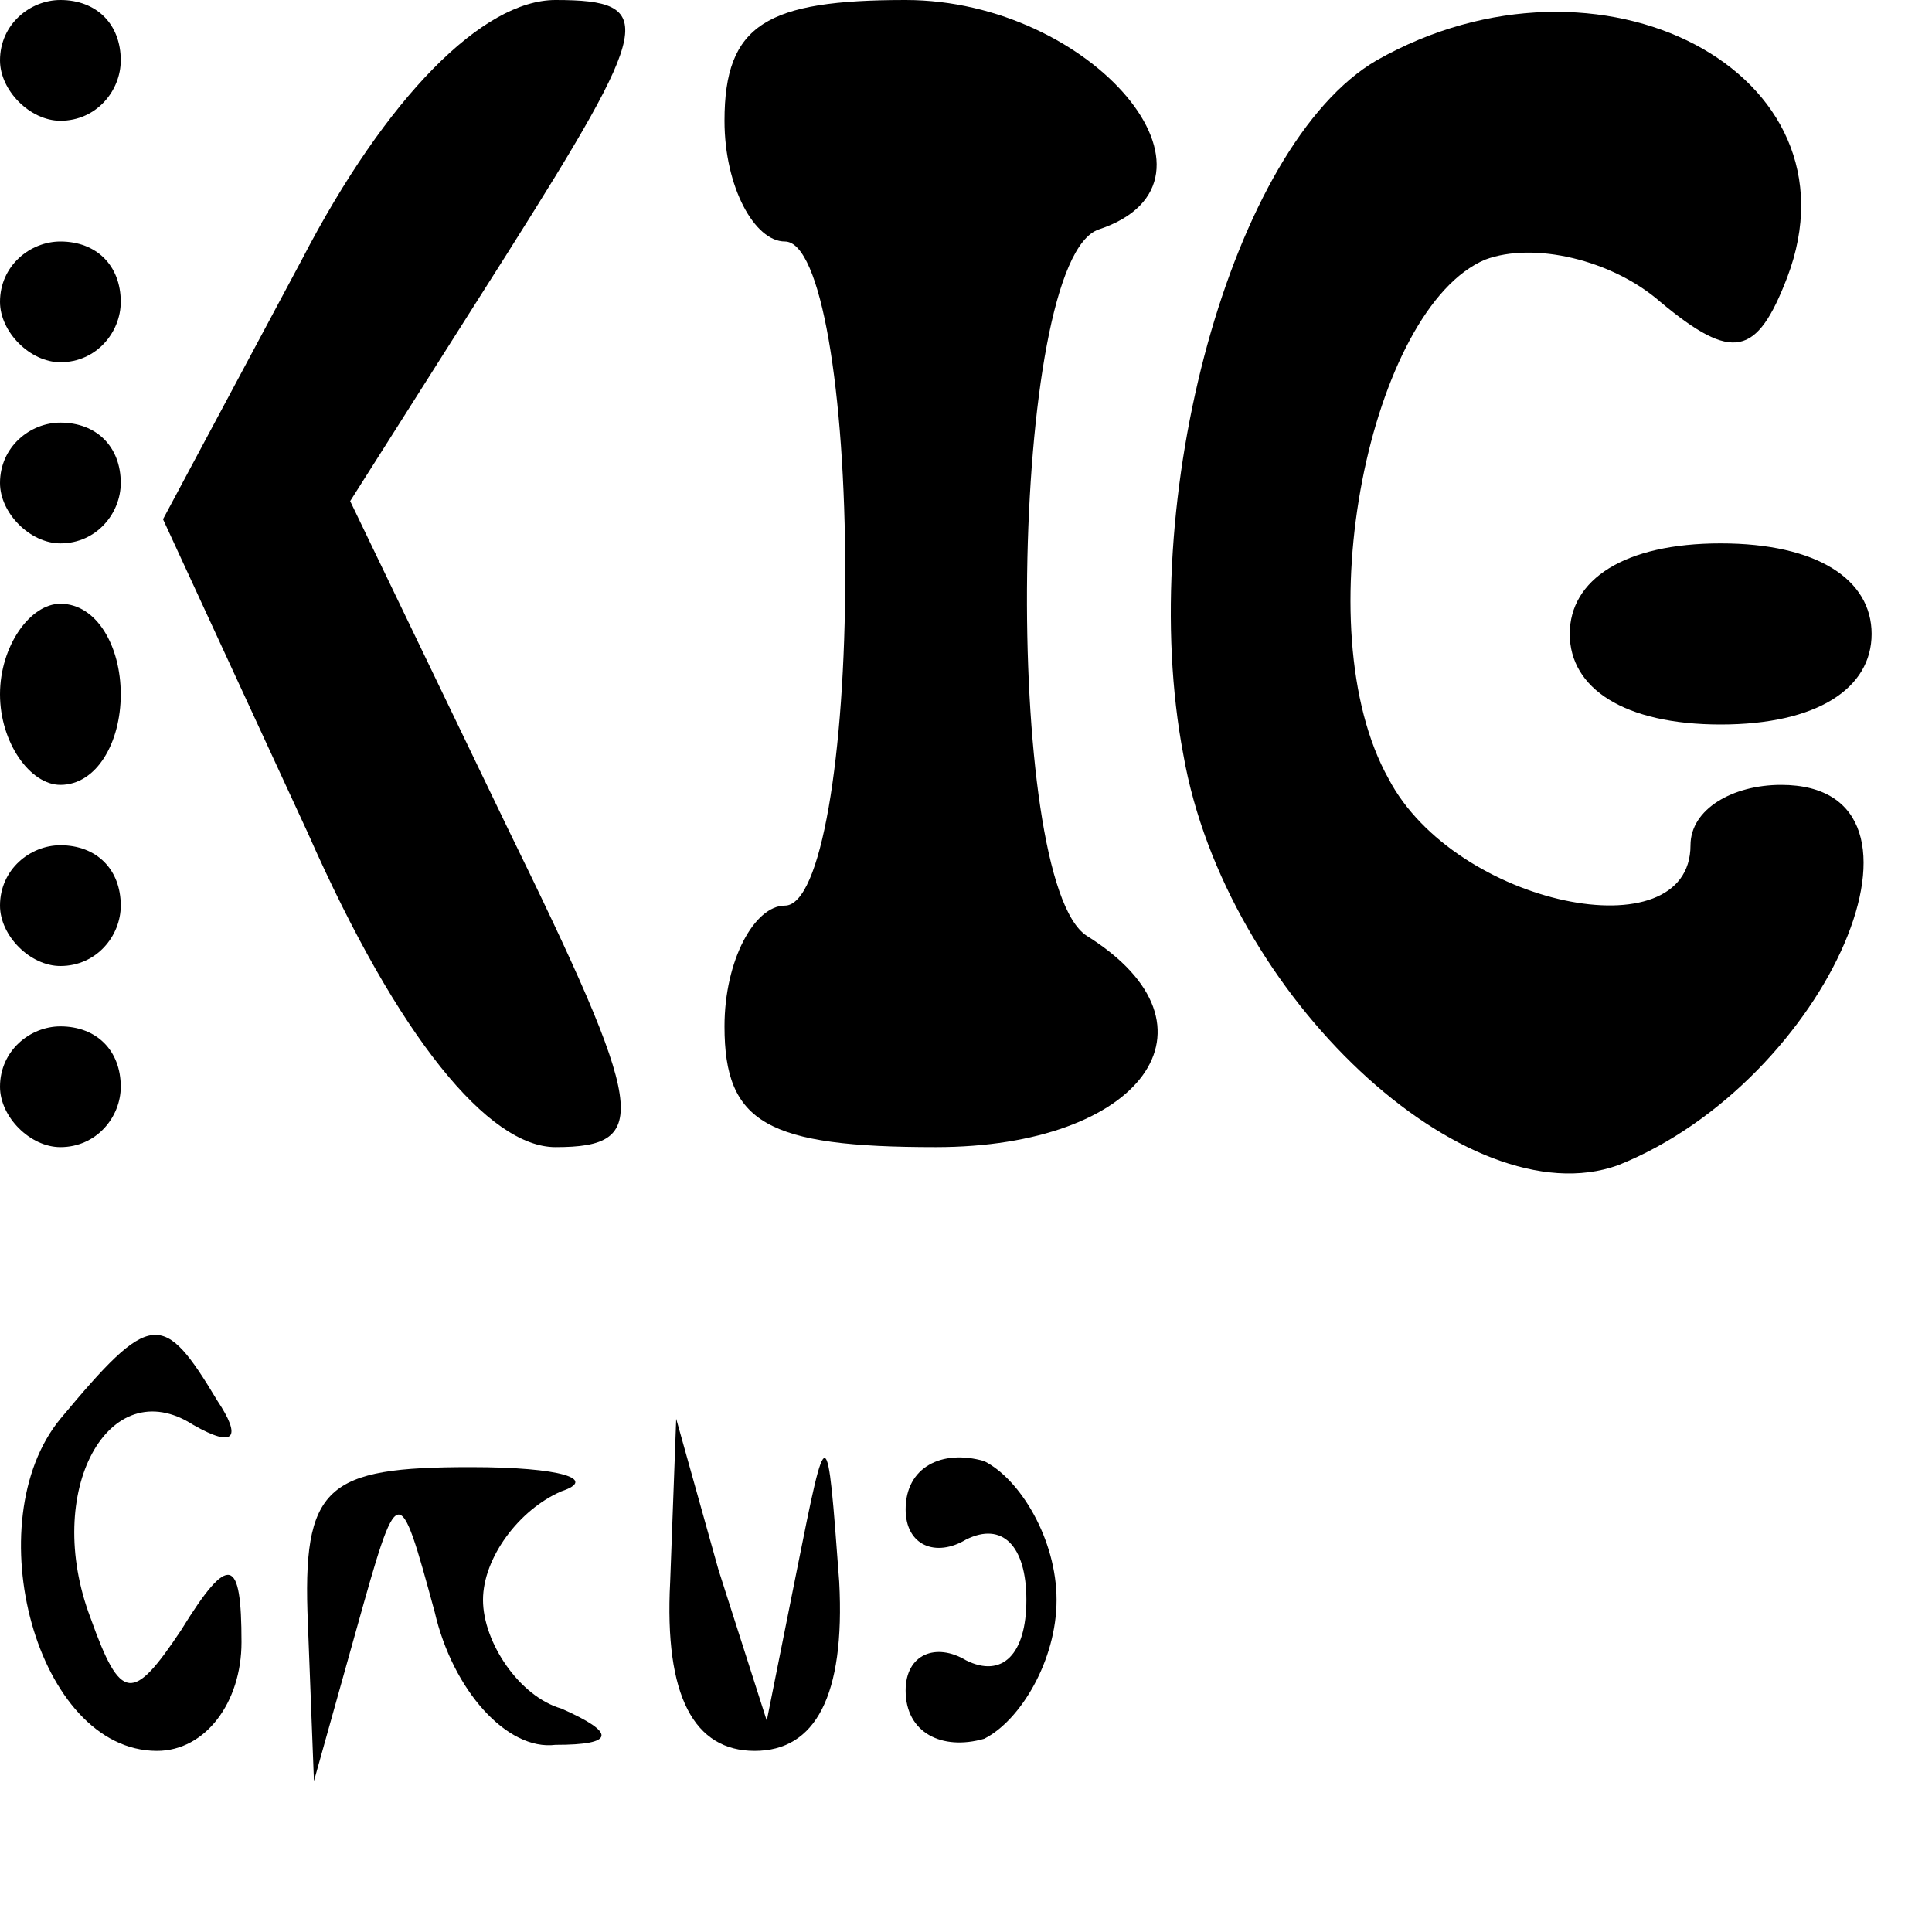
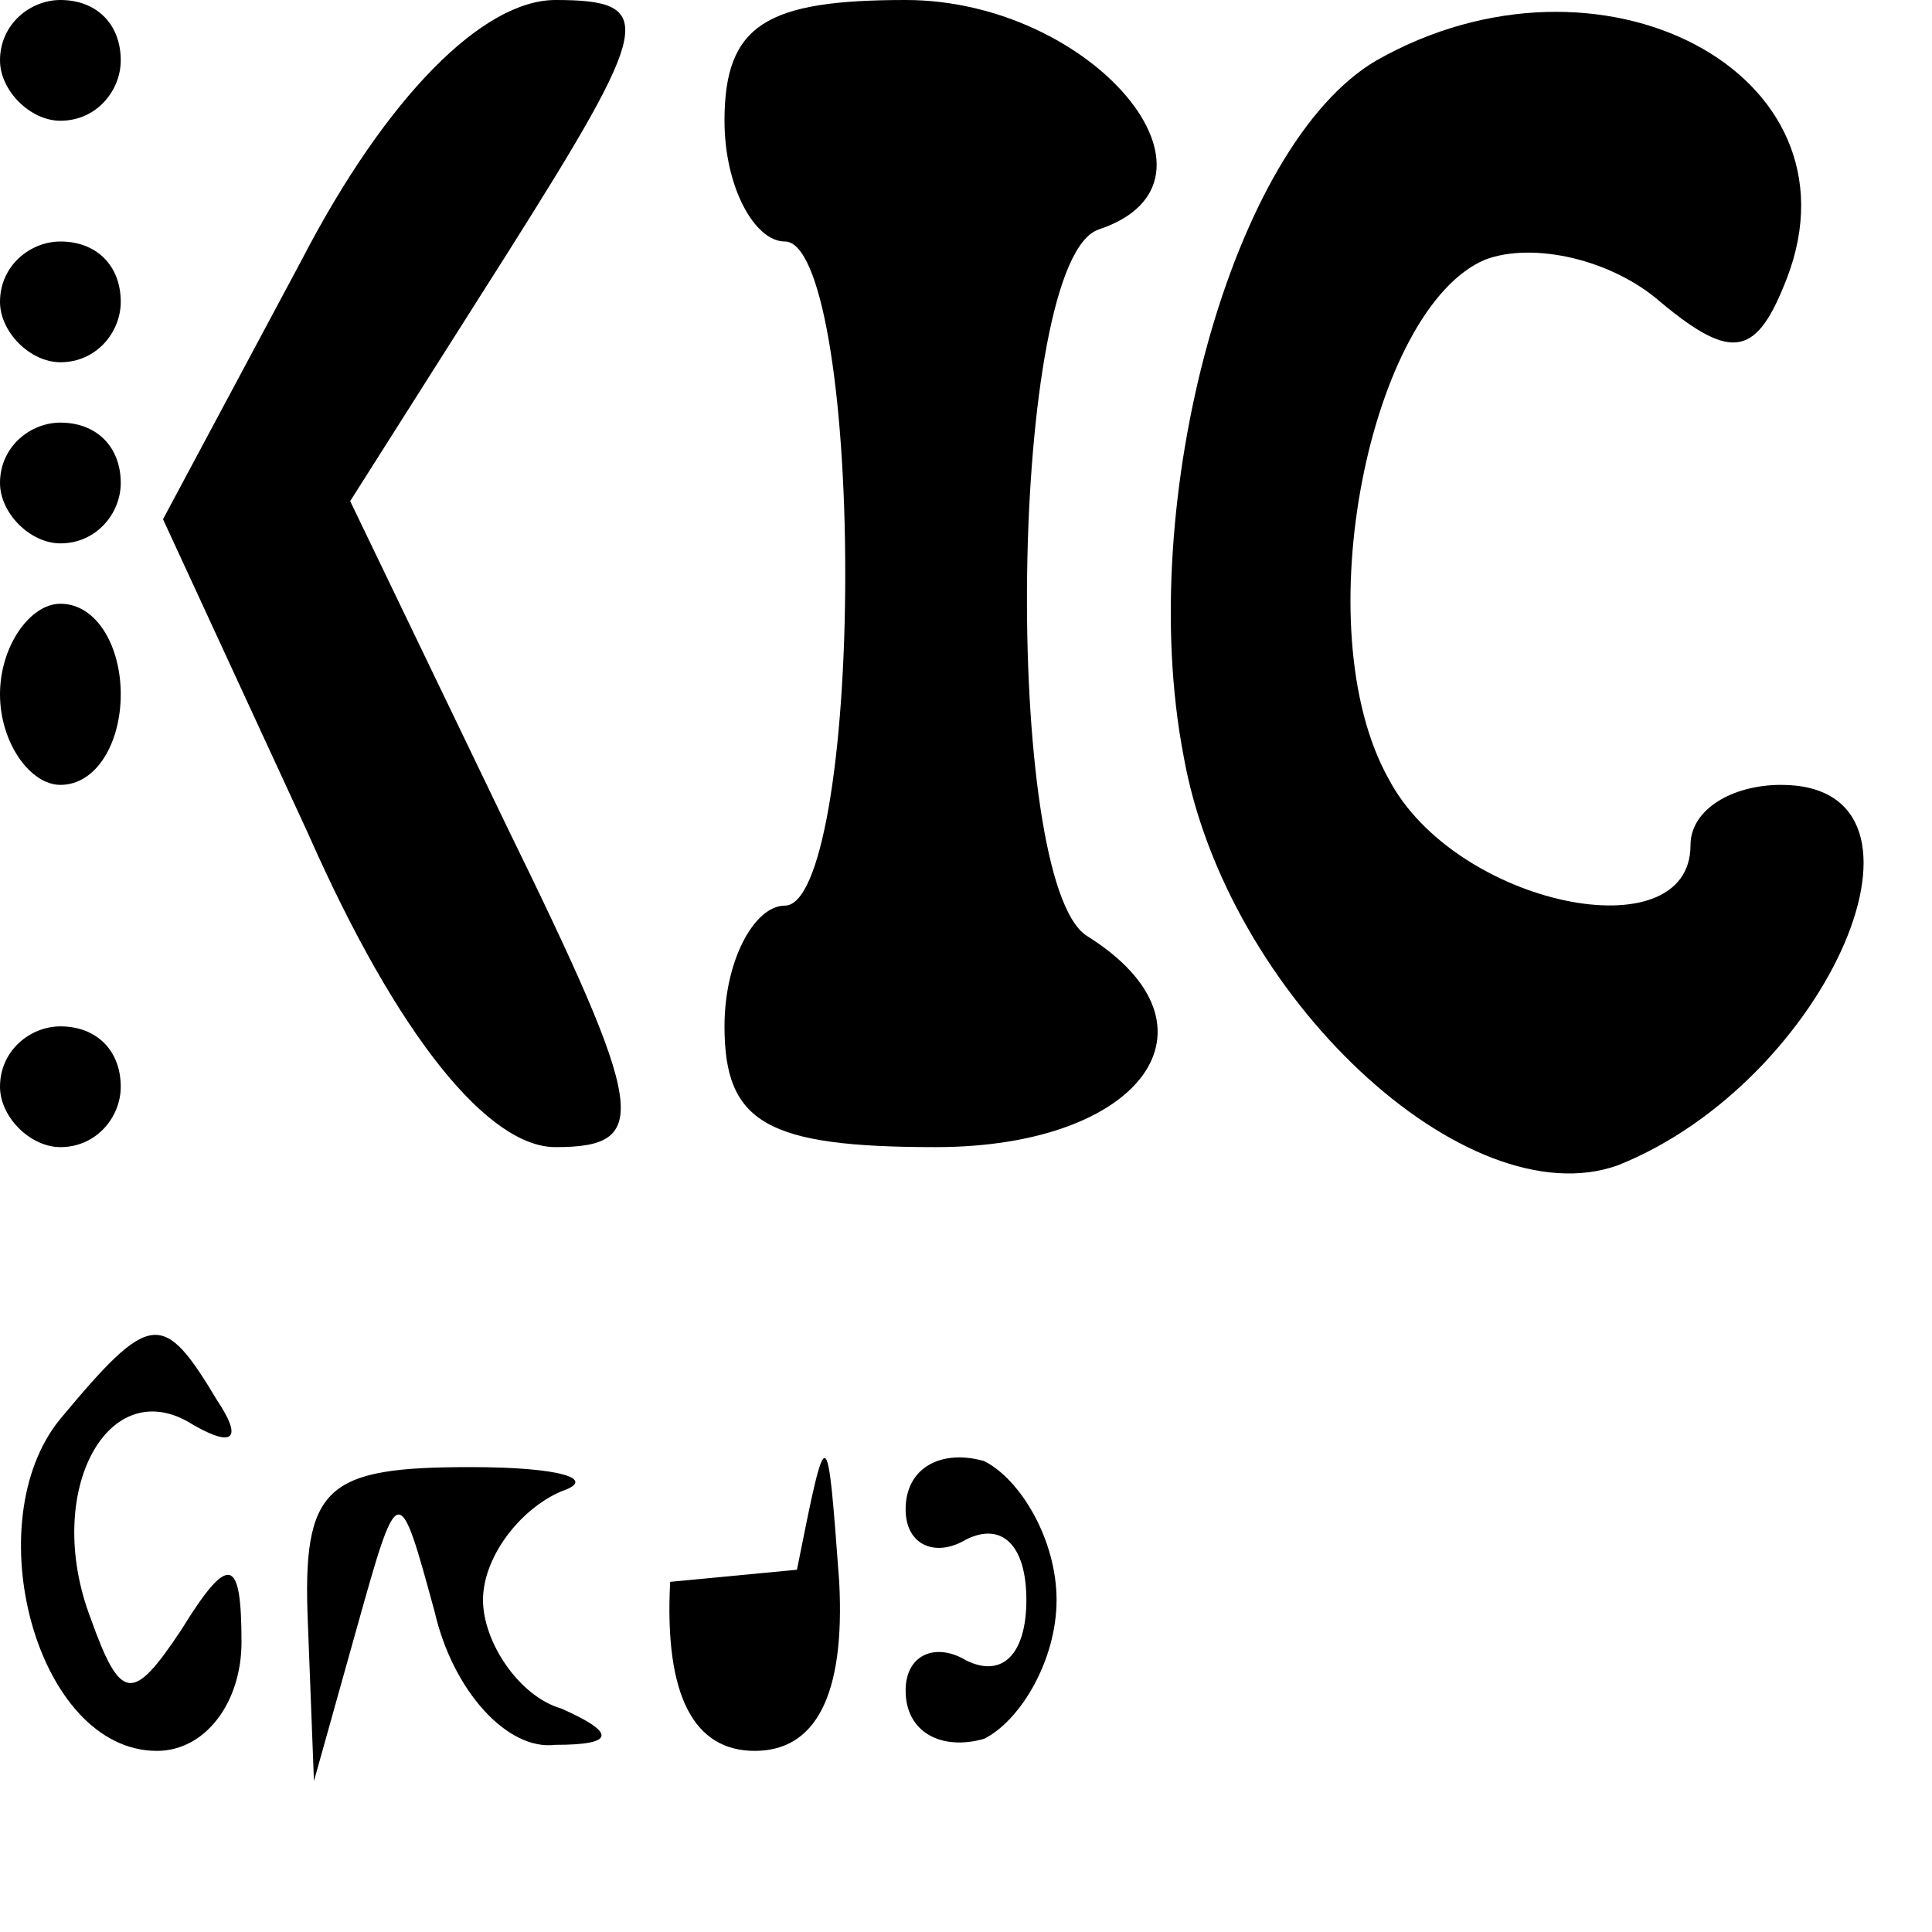
<svg xmlns="http://www.w3.org/2000/svg" version="1.0" width="32pt" height="32pt" viewBox="0 0 32 32" preserveAspectRatio="xMidYMid meet">
  <g transform="translate(0,32) scale(0.1,-0.1)" fill="#000000" stroke="none">
    <path d="M0 310 c0 -5 5 -10 10 -10 6 0 10 5 10 10 0 6 -4 10 -10 10 -5 0 -10 -4 -10 -10z" />
    <path d="M50 277 l-23 -43 24 -52 c15 -34 30 -52 41 -52 16 0 15 6 -8 53 l-26 54 26 41 c24 38 25 42 8 42 -12 0 -28 -16 -42 -43z" />
    <path d="M120 300 c0 -11 5 -20 10 -20 6 0 10 -25 10 -55 0 -30 -4 -55 -10 -55 -5 0 -10 -9 -10 -20 0 -16 7 -20 35 -20 34 0 49 20 25 35 -14 9 -13 112 2 117 24 8 -1 38 -32 38 -23 0 -30 -4 -30 -20z" />
    <path d="M228 310 c-24 -14 -40 -73 -32 -115 7 -40 47 -77 72 -68 35 14 56 63 27 63 -8 0 -15 -4 -15 -10 0 -18 -39 -10 -50 11 -14 25 -3 78 16 86 8 3 21 0 29 -7 12 -10 16 -9 21 4 13 34 -31 57 -68 36z" />
    <path d="M0 270 c0 -5 5 -10 10 -10 6 0 10 5 10 10 0 6 -4 10 -10 10 -5 0 -10 -4 -10 -10z" />
    <path d="M0 240 c0 -5 5 -10 10 -10 6 0 10 5 10 10 0 6 -4 10 -10 10 -5 0 -10 -4 -10 -10z" />
-     <path d="M260 215 c0 -9 9 -15 25 -15 16 0 25 6 25 15 0 9 -9 15 -25 15 -16 0 -25 -6 -25 -15z" />
    <path d="M0 205 c0 -8 5 -15 10 -15 6 0 10 7 10 15 0 8 -4 15 -10 15 -5 0 -10 -7 -10 -15z" />
-     <path d="M0 170 c0 -5 5 -10 10 -10 6 0 10 5 10 10 0 6 -4 10 -10 10 -5 0 -10 -4 -10 -10z" />
    <path d="M0 140 c0 -5 5 -10 10 -10 6 0 10 5 10 10 0 6 -4 10 -10 10 -5 0 -10 -4 -10 -10z" />
    <path d="M10 85 c-14 -17 -4 -55 16 -55 8 0 14 8 14 18 0 14 -2 15 -10 2 -8 -12 -10 -12 -15 2 -8 21 3 41 17 32 7 -4 8 -2 4 4 -9 15 -11 15 -26 -3z" />
    <path d="M51 51 l1 -26 7 25 c7 25 7 25 13 3 3 -13 12 -23 20 -22 10 0 10 2 1 6 -7 2 -13 11 -13 18 0 7 6 15 13 18 6 2 0 4 -15 4 -24 0 -28 -3 -27 -26z" />
-     <path d="M111 58 c-1 -19 4 -28 14 -28 10 0 15 9 14 28 -2 27 -2 27 -7 2 l-5 -25 -8 25 -7 25 -1 -27z" />
+     <path d="M111 58 c-1 -19 4 -28 14 -28 10 0 15 9 14 28 -2 27 -2 27 -7 2 z" />
    <path d="M150 70 c0 -6 5 -8 10 -5 6 3 10 -1 10 -10 0 -9 -4 -13 -10 -10 -5 3 -10 1 -10 -5 0 -7 6 -10 13 -8 6 3 12 13 12 23 0 10 -6 20 -12 23 -7 2 -13 -1 -13 -8z" />
  </g>
</svg>